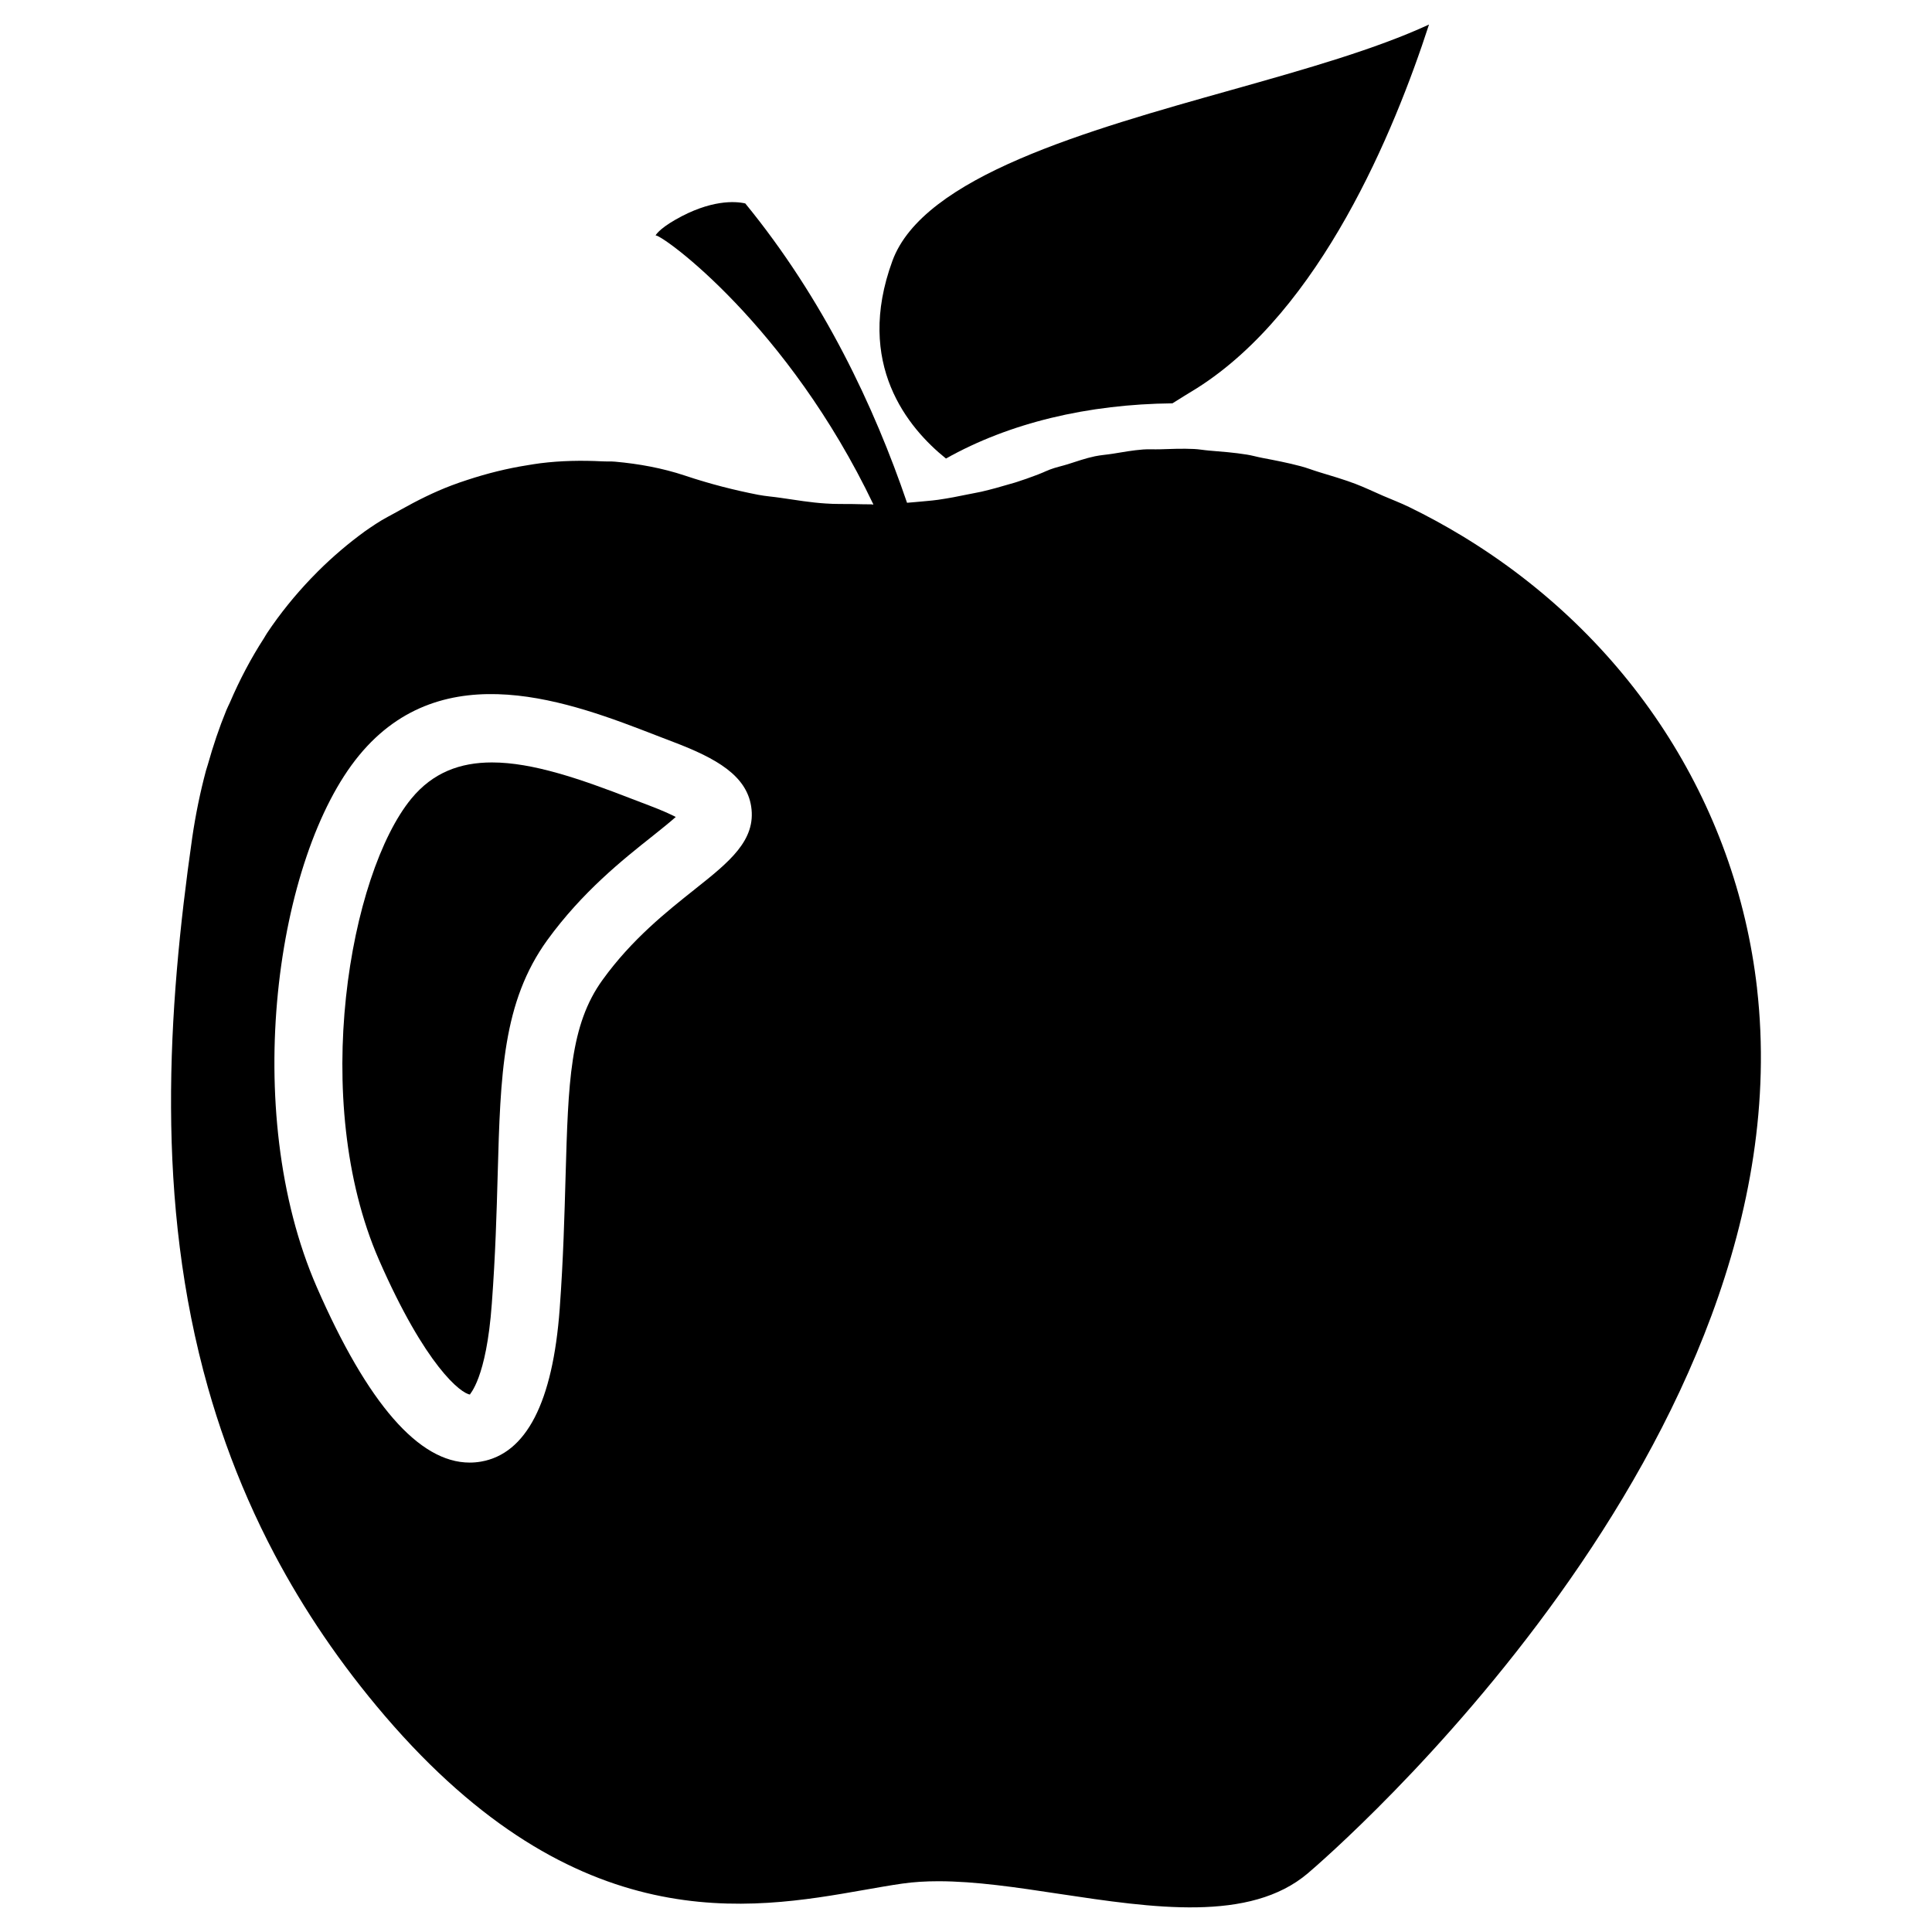
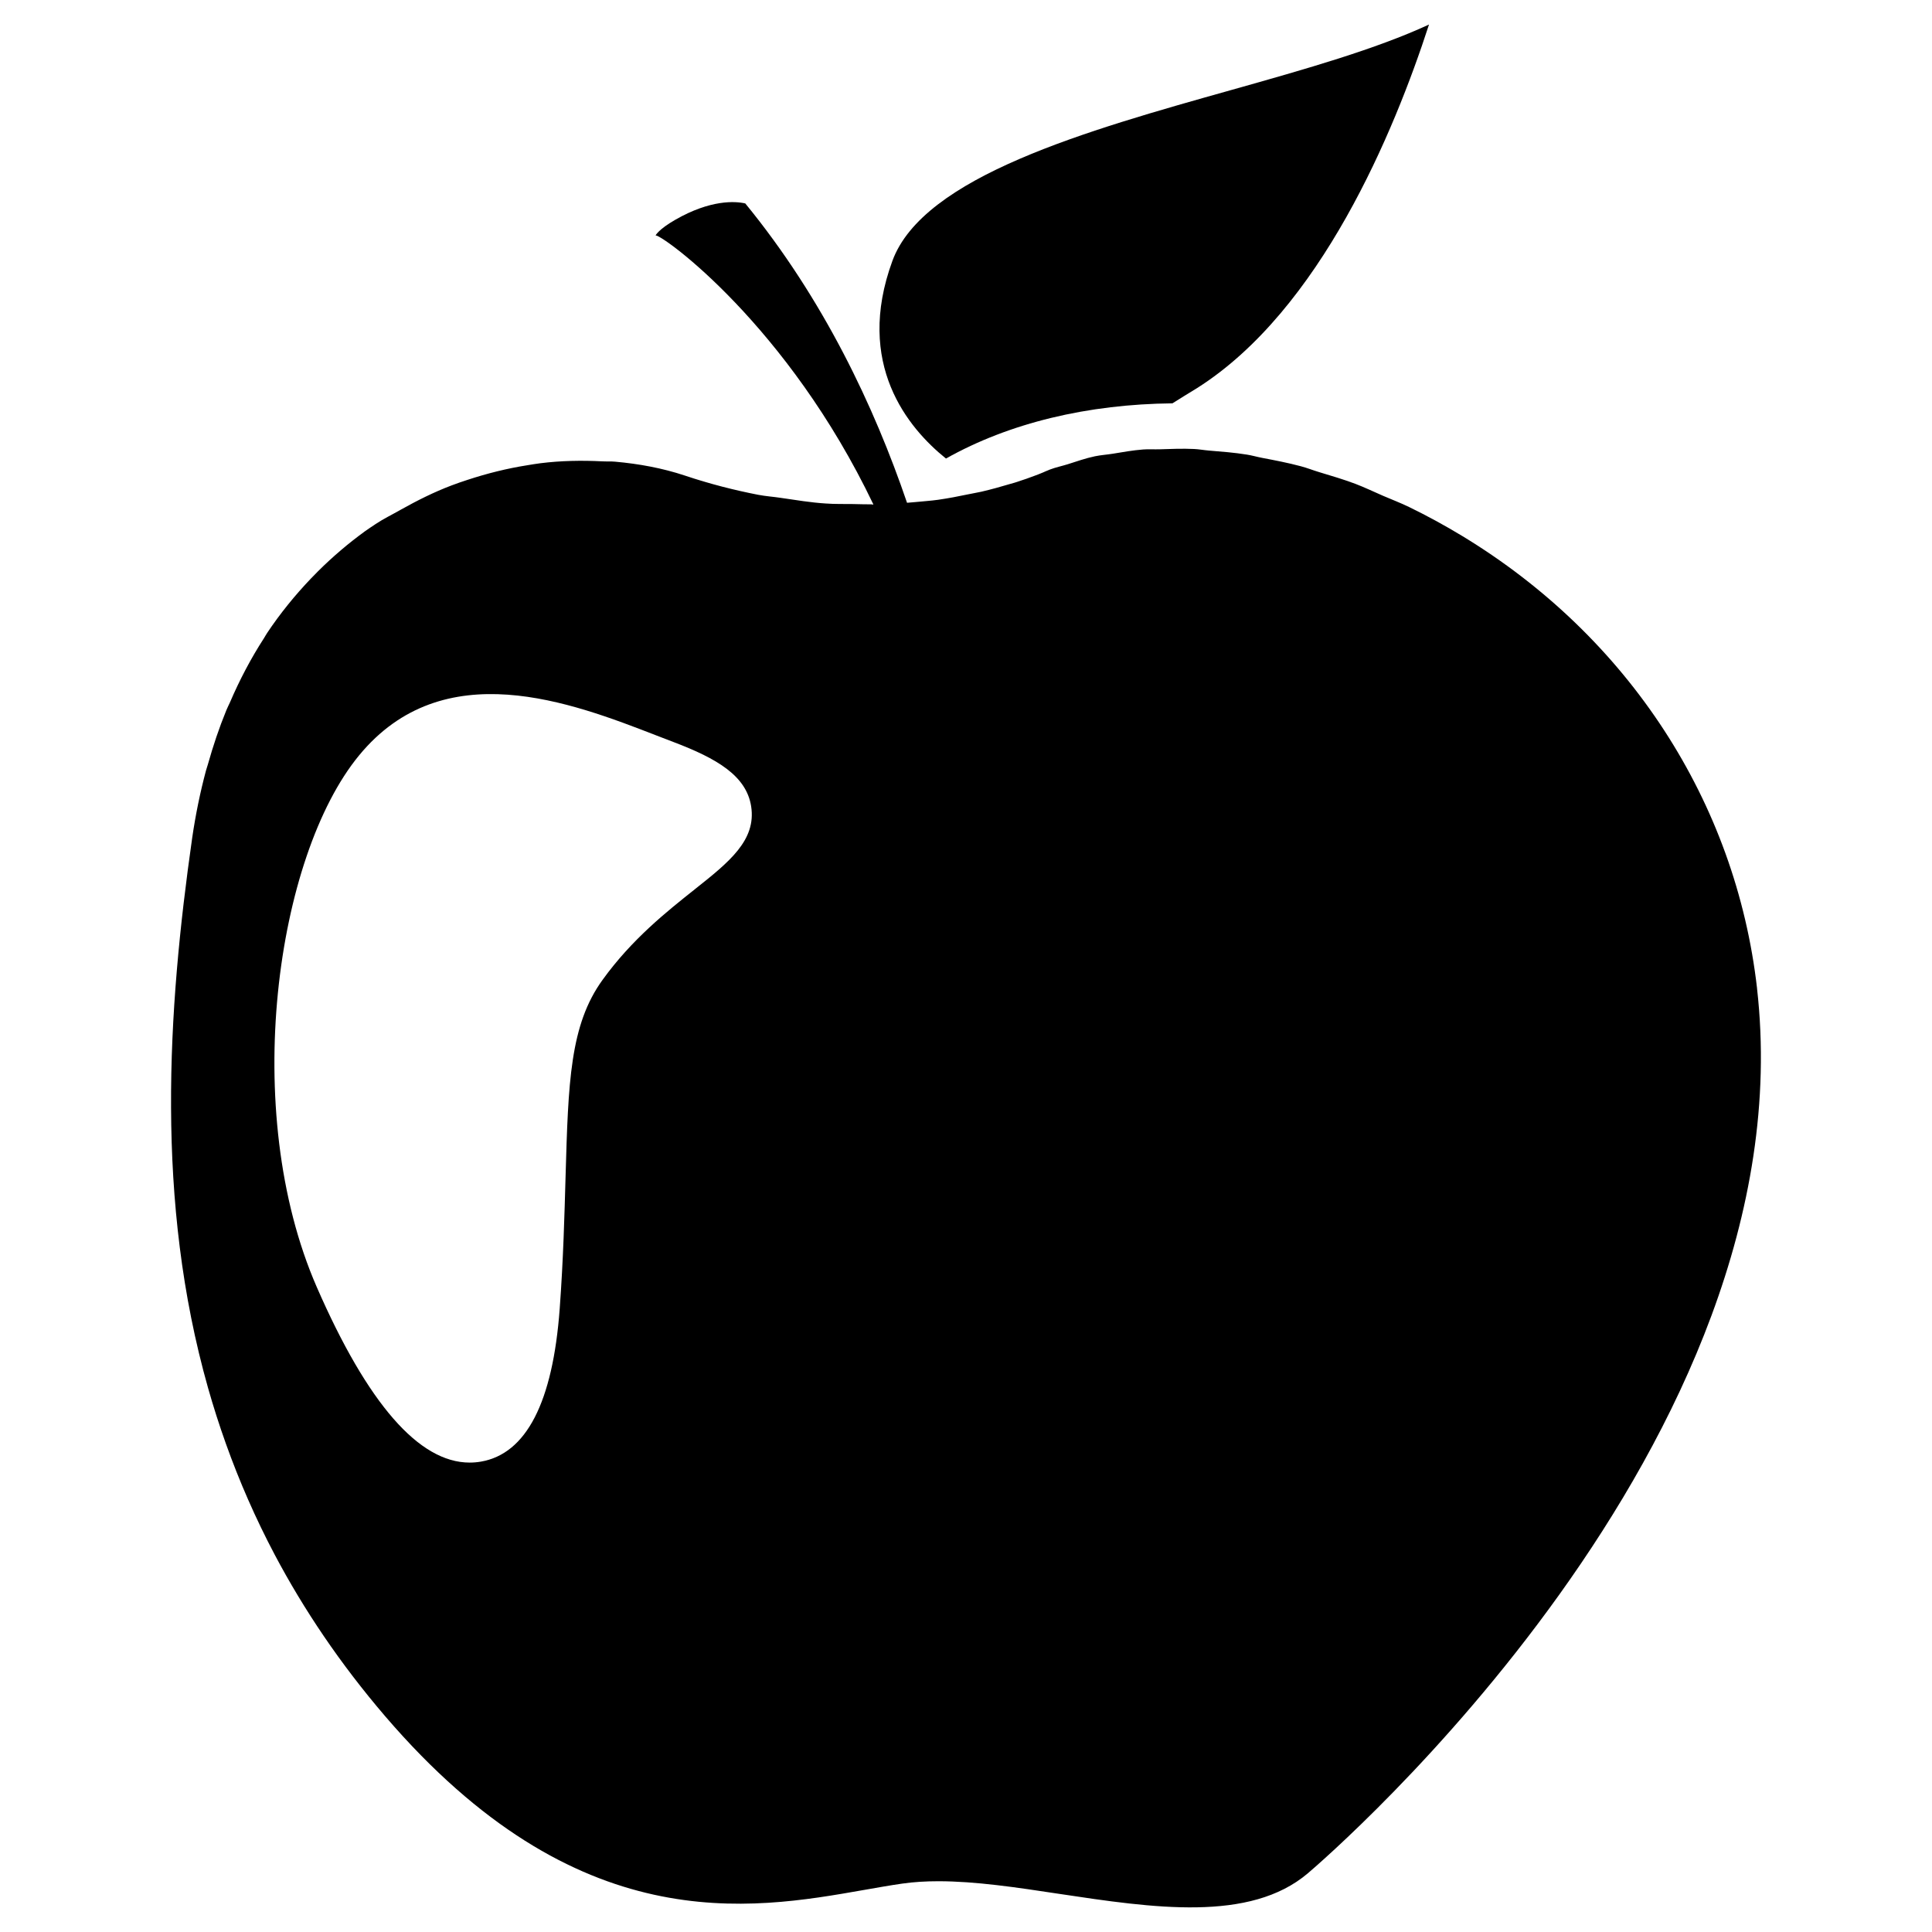
<svg xmlns="http://www.w3.org/2000/svg" fill="#000000" width="800px" height="800px" version="1.1" viewBox="144 144 512 512">
  <g>
    <path d="m394.69 265.52c16.879-9.488 37.641-14.402 60.016-14.633 2.141-1.344 4.305-2.688 6.551-4.051 32.707-20.738 52.207-67.887 61.445-96.332-14.148 6.527-32.371 11.715-52.293 17.32-38.332 10.77-81.785 22.965-89.93 45.363-9.973 27.266 4.137 44.23 14.211 52.332z" />
-     <path d="m311.45 355.71c-13.645-5.293-26.281-9.656-37.07-9.656-8.398 0-15.66 2.644-21.371 9.594-16.27 19.797-27.059 79.855-8.586 122.21 12.387 28.316 21.77 35.414 24.121 35.707-0.125-0.148 4.344-4.008 5.793-24.078 0.965-12.953 1.281-24.227 1.555-34.219 0.734-26.555 1.281-45.742 13.184-62.18 9.258-12.742 19.984-21.285 27.836-27.5 2.059-1.66 4.43-3.527 6.172-5.082-1.492-0.777-3.738-1.785-6.992-3.023z" />
    <path d="m609.64 405.94c-5.648-49.457-34.09-93.164-78.07-119.86-4.641-2.812-9.34-5.375-14.086-7.684-2.309-1.133-4.641-1.996-6.949-3-2.457-1.07-4.914-2.246-7.391-3.191-3.191-1.195-6.359-2.121-9.551-3.086-1.617-0.484-3.234-1.133-4.848-1.555-3.441-0.922-6.863-1.574-10.285-2.227-1.324-0.25-2.688-0.652-4.008-0.859-3.402-0.547-6.719-0.797-10.055-1.07-1.301-0.105-2.644-0.355-3.926-0.418-3.129-0.148-6.129-0.02-9.172 0.082-1.426 0.043-2.918-0.062-4.324 0.043-2.769 0.211-5.414 0.691-8.102 1.133-1.555 0.25-3.191 0.355-4.703 0.672-2.5 0.523-4.848 1.363-7.242 2.121-1.555 0.484-3.211 0.82-4.723 1.406-0.125 0.062-0.484 0.211-0.652 0.273-0.148 0.062-0.273 0.125-0.418 0.168-0.441 0.211-0.902 0.398-1.891 0.797-0.25 0.105-0.547 0.188-0.84 0.316-1.426 0.566-3.168 1.156-5.438 1.891-0.484 0.148-1.09 0.293-1.617 0.461-2.184 0.652-4.473 1.301-7.262 1.953-1.113 0.25-2.414 0.461-3.609 0.715-2.5 0.523-4.977 1.008-7.852 1.426-1.891 0.273-4.008 0.398-6.047 0.609-0.715 0.062-1.492 0.125-2.203 0.188-8.668-25.422-22.062-53.906-42.867-79.328-2.625-0.609-9.176-1.051-18.535 4.32-4.473 2.562-5.246 4.156-5.246 4.176 0 0 0.02-0.02 0.043-0.02 2.035 0 34.992 23.824 57.688 71.289-0.082 0.02-0.168 0.043-0.25 0.043-0.062 0-0.105-0.062-0.168-0.062-1.617 0.02-3.336-0.062-5.016-0.082-2.414-0.043-4.68 0.043-7.223-0.148-3.785-0.23-7.859-0.902-11.891-1.492-2.035-0.312-3.926-0.418-6.004-0.816-6.254-1.219-12.742-2.856-19.438-5.102-5.879-1.953-12.113-3.106-18.473-3.672-1.113-0.105-2.266-0.023-3.402-0.086-5.414-0.273-10.895-0.188-16.414 0.504-1.133 0.125-2.266 0.355-3.402 0.523-5.352 0.84-10.664 2.164-15.891 3.883-1.406 0.465-2.812 0.926-4.219 1.473-4.66 1.762-9.133 4.008-13.52 6.465-2.184 1.258-4.449 2.328-6.59 3.758-0.902 0.609-1.805 1.195-2.731 1.848-4.367 3.168-8.562 6.715-12.531 10.664-0.652 0.648-1.281 1.301-1.93 1.973-4.16 4.367-8.062 9.133-11.59 14.422-0.293 0.441-0.566 0.945-0.84 1.387-3.379 5.227-6.383 10.895-9.004 17.004-0.316 0.711-0.652 1.32-0.945 2.055-1.891 4.598-3.508 9.426-4.914 14.422-0.145 0.547-0.336 1.008-0.48 1.555-1.531 5.711-2.75 11.652-3.652 17.801-3.273 22.945-5.731 47.023-5.606 71.539 0.105 24.539 2.793 49.52 9.805 74.289 1.406 4.953 2.981 9.887 4.746 14.82 3.527 9.867 7.789 19.648 12.91 29.348 7.703 14.547 17.32 28.863 29.262 42.805 50.949 59.406 96.605 51.387 126.92 46.055 3.609-0.629 6.992-1.238 10.117-1.68 3.066-0.441 6.254-0.629 9.594-0.629 9.805 0 20.637 1.617 31.949 3.336 24.875 3.738 50.59 7.621 65.977-5.457 5.418-4.617 132.69-114.32 119.02-234.48zm-281.52-26.258c-7.43 5.898-16.668 13.227-24.434 23.992-8.648 11.945-9.09 27.078-9.805 52.125-0.293 10.203-0.586 21.77-1.555 35.035-1.828 24.812-8.859 38.457-20.906 40.516-0.988 0.168-1.973 0.25-2.961 0.25-13.434 0-27.039-15.641-40.516-46.52-20.426-46.832-10.746-114.18 11.188-140.86 22.34-27.207 56.348-14.023 78.828-5.312l4.535 1.742c11.441 4.344 19.293 8.902 20.57 17.047 1.387 8.984-5.812 14.738-14.945 21.98z" />
  </g>
</svg>